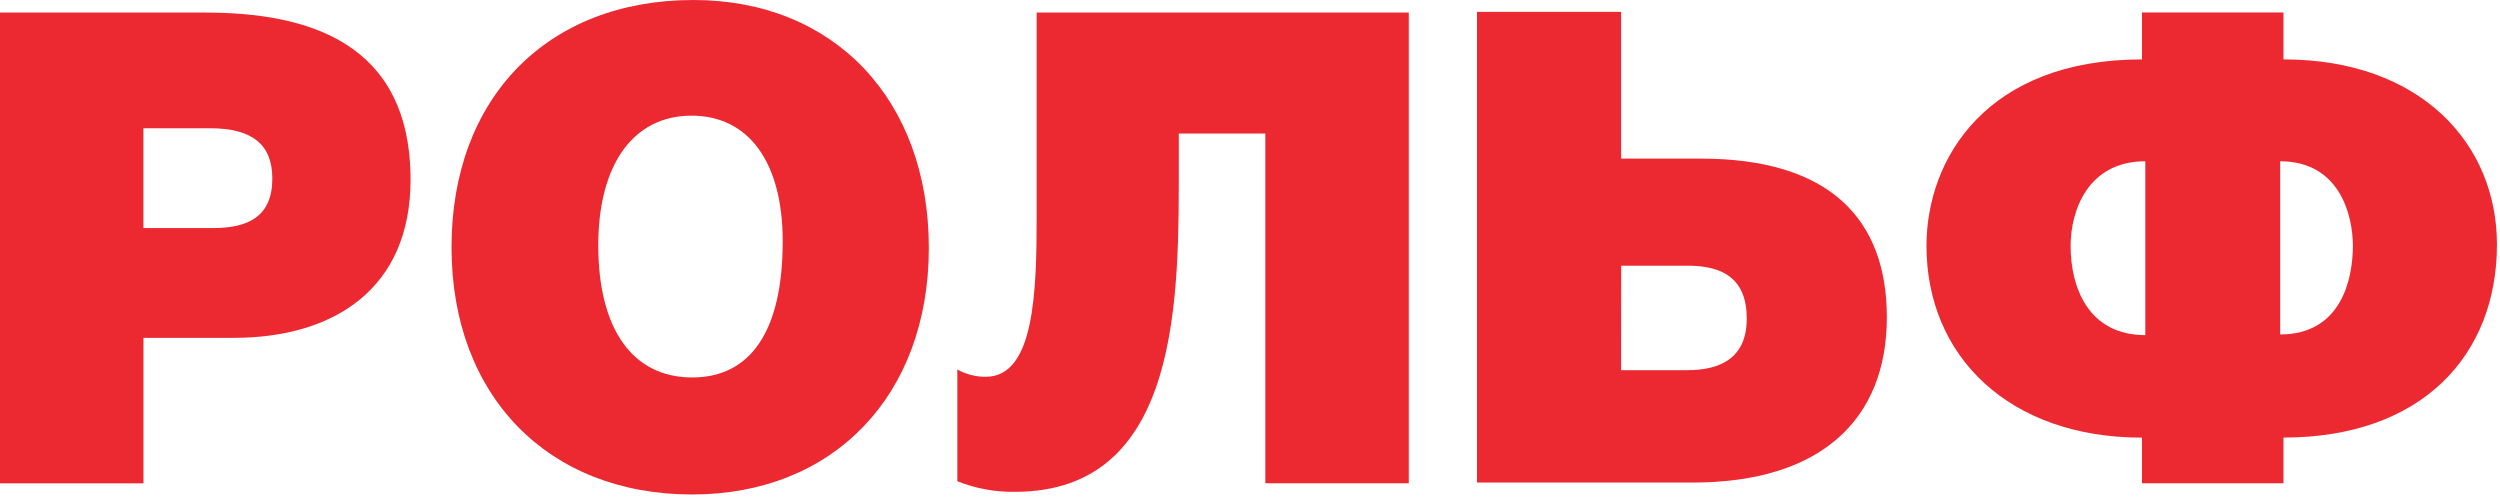
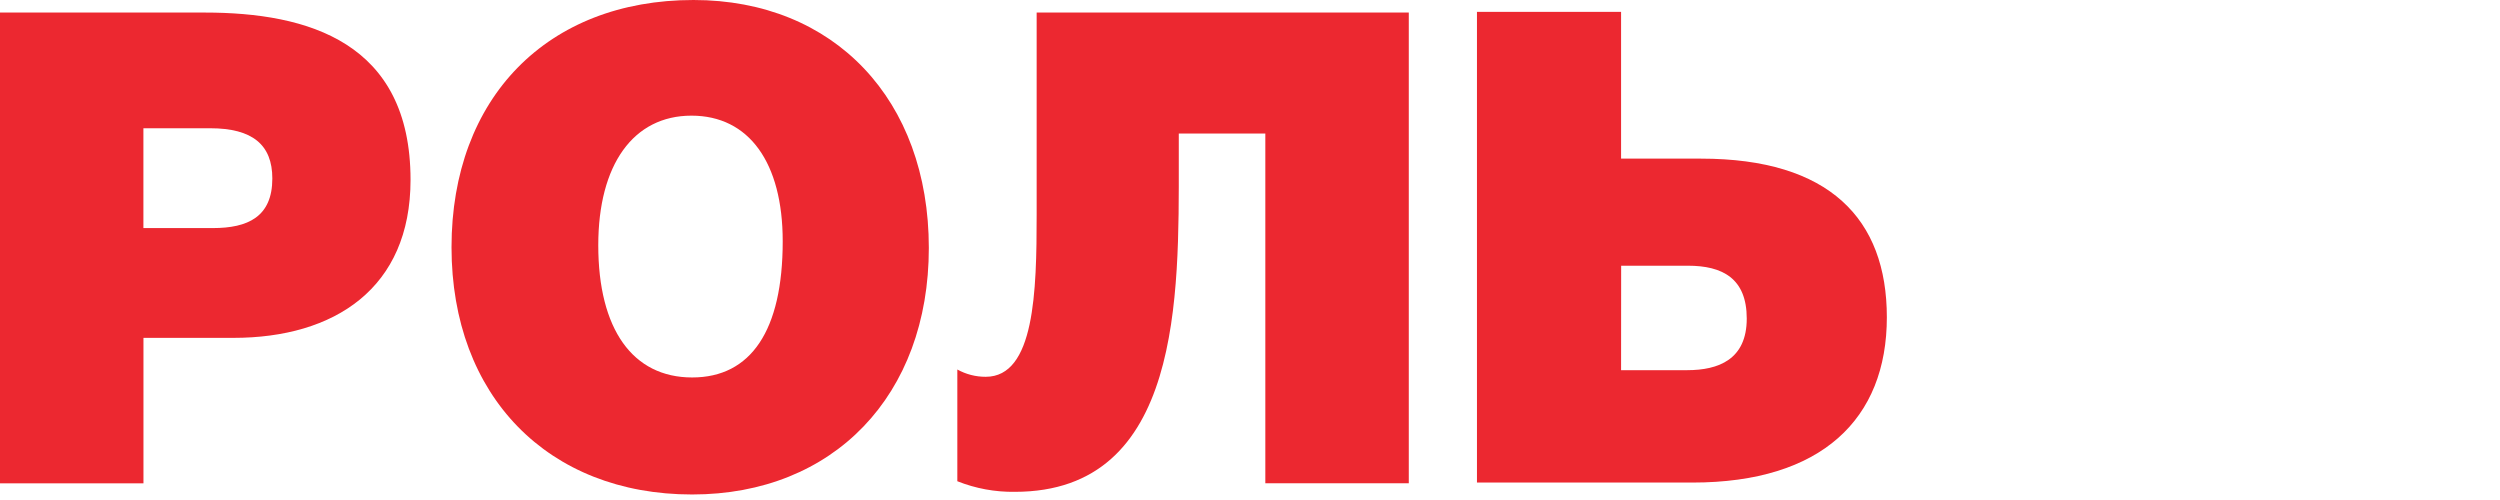
<svg xmlns="http://www.w3.org/2000/svg" width="130" height="26" viewBox="0 0 130 26" fill="none">
  <g clip-path="url(#clip0_304_2)">
    <path d="M10.657 0.653C16.02 0.653 21.348 2.2 21.348 9.353C21.348 14.991 17.395 17.569 12.135 17.569H7.46V25.132H0V0.653H10.657ZM7.457 11.86H11.066C12.888 11.86 14.161 11.276 14.161 9.282C14.161 7.529 13.129 6.669 10.929 6.669H7.457V11.86Z" fill="#EC2830" />
    <path d="M48.299 12.891C48.299 20.557 43.348 25.713 35.992 25.713C28.498 25.713 23.479 20.591 23.479 12.857C23.479 5.088 28.463 0 36.061 0C43.383 0 48.299 5.19 48.299 12.891ZM31.11 12.753C31.11 17.118 32.898 19.628 35.992 19.628C39.051 19.628 40.701 17.188 40.701 12.546C40.701 8.455 38.948 6.014 35.957 6.014C32.932 6.014 31.11 8.559 31.11 12.752" fill="#EC2830" />
    <path d="M73.257 0.653V25.129H65.797V6.944H61.297V8.386C61.297 15.33 61.469 25.575 52.772 25.575C51.748 25.59 50.732 25.403 49.781 25.024V19.214C50.233 19.465 50.742 19.596 51.259 19.593C53.803 19.593 53.906 15.158 53.906 11.17V0.653H73.257Z" fill="#EC2830" />
    <path d="M84.296 8.249H88.455C95.124 8.249 98.116 11.377 98.116 16.499C98.116 21.793 94.716 25.093 88.009 25.093H76.802V0.618H84.296V8.249ZM84.296 19.249H87.737C89.352 19.249 90.831 18.699 90.831 16.567C90.831 14.467 89.559 13.817 87.772 13.817H84.3L84.296 19.249Z" fill="#EC2830" />
-     <path d="M118.741 22.758V25.13H111.384V22.758C104.474 22.758 100.177 18.529 100.177 12.789C100.177 8.216 103.34 3.089 111.384 3.089V0.649H118.741V3.089C125.857 3.089 129.841 7.455 129.841 12.714C129.841 18.489 125.922 22.753 118.741 22.753M111.556 8.386C108.565 8.386 107.671 10.964 107.671 12.786C107.671 14.951 108.599 17.427 111.556 17.427V8.386ZM118.569 8.386V17.392C121.769 17.392 122.35 14.47 122.35 12.786C122.35 11.136 121.628 8.386 118.569 8.386Z" fill="#EC2830" />
  </g>
  <defs>
    <clipPath id="clip0_304_2">
      <rect width="129.845" height="25.713" fill="white" />
    </clipPath>
  </defs>
</svg>